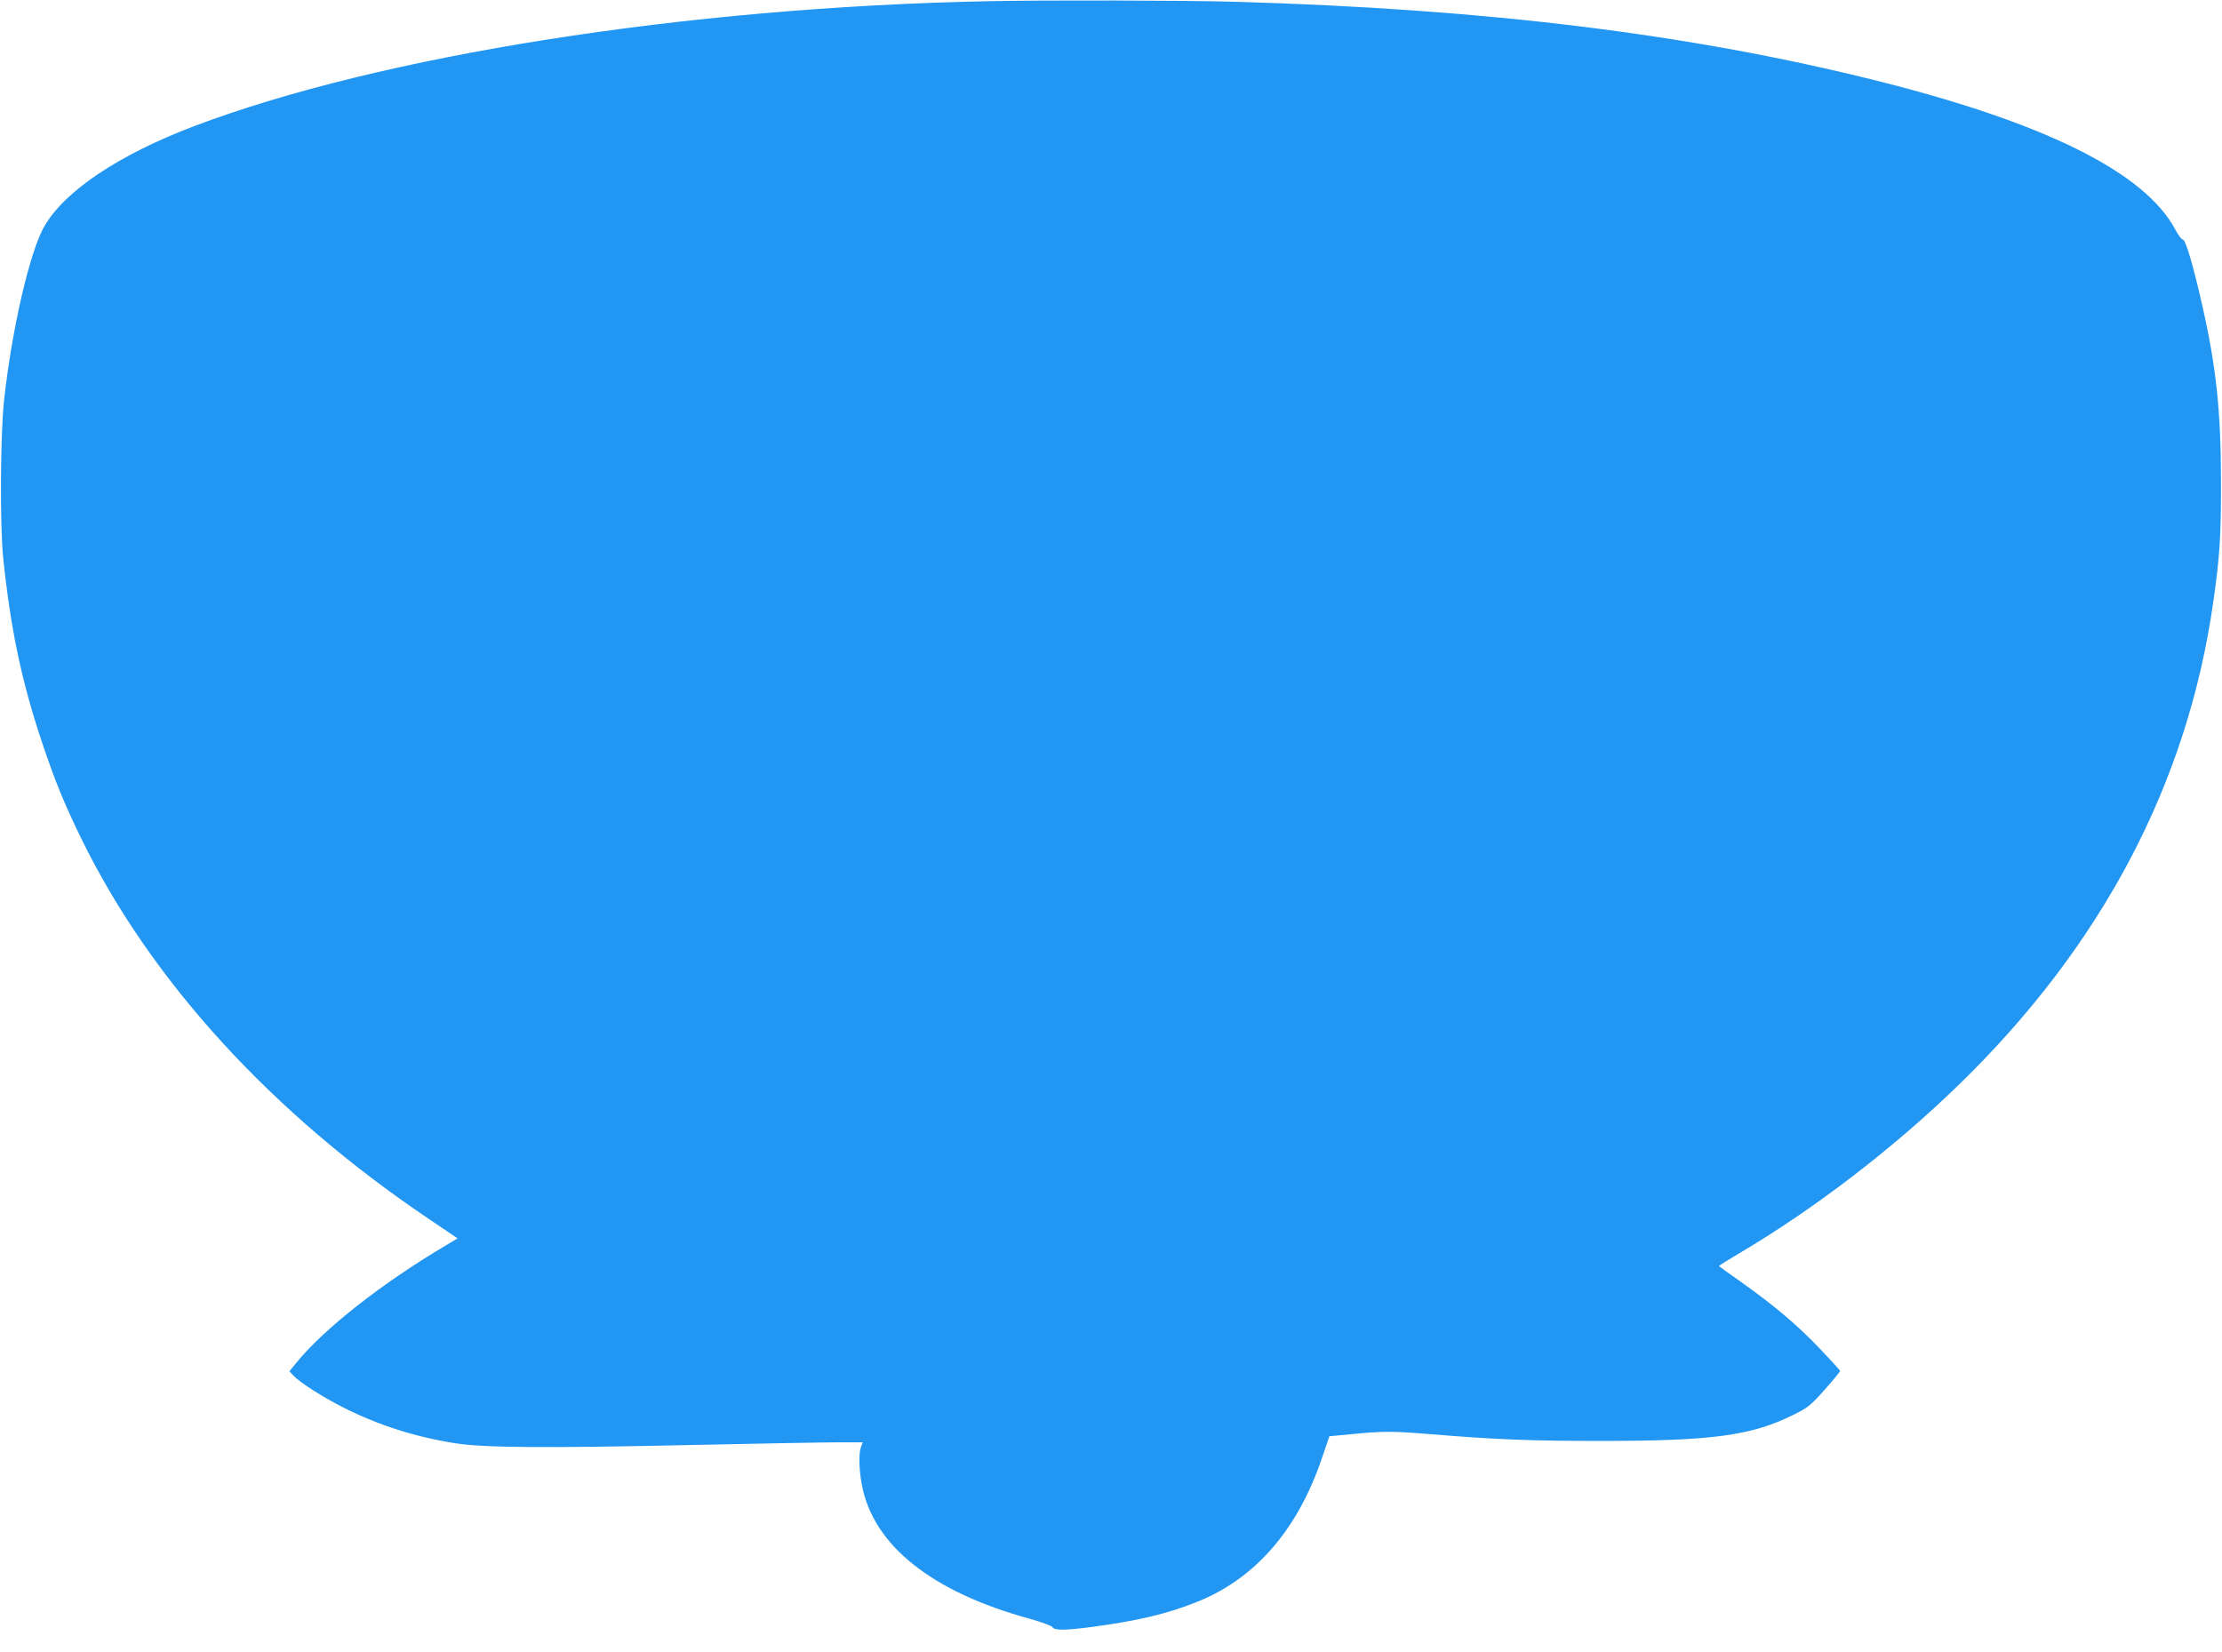
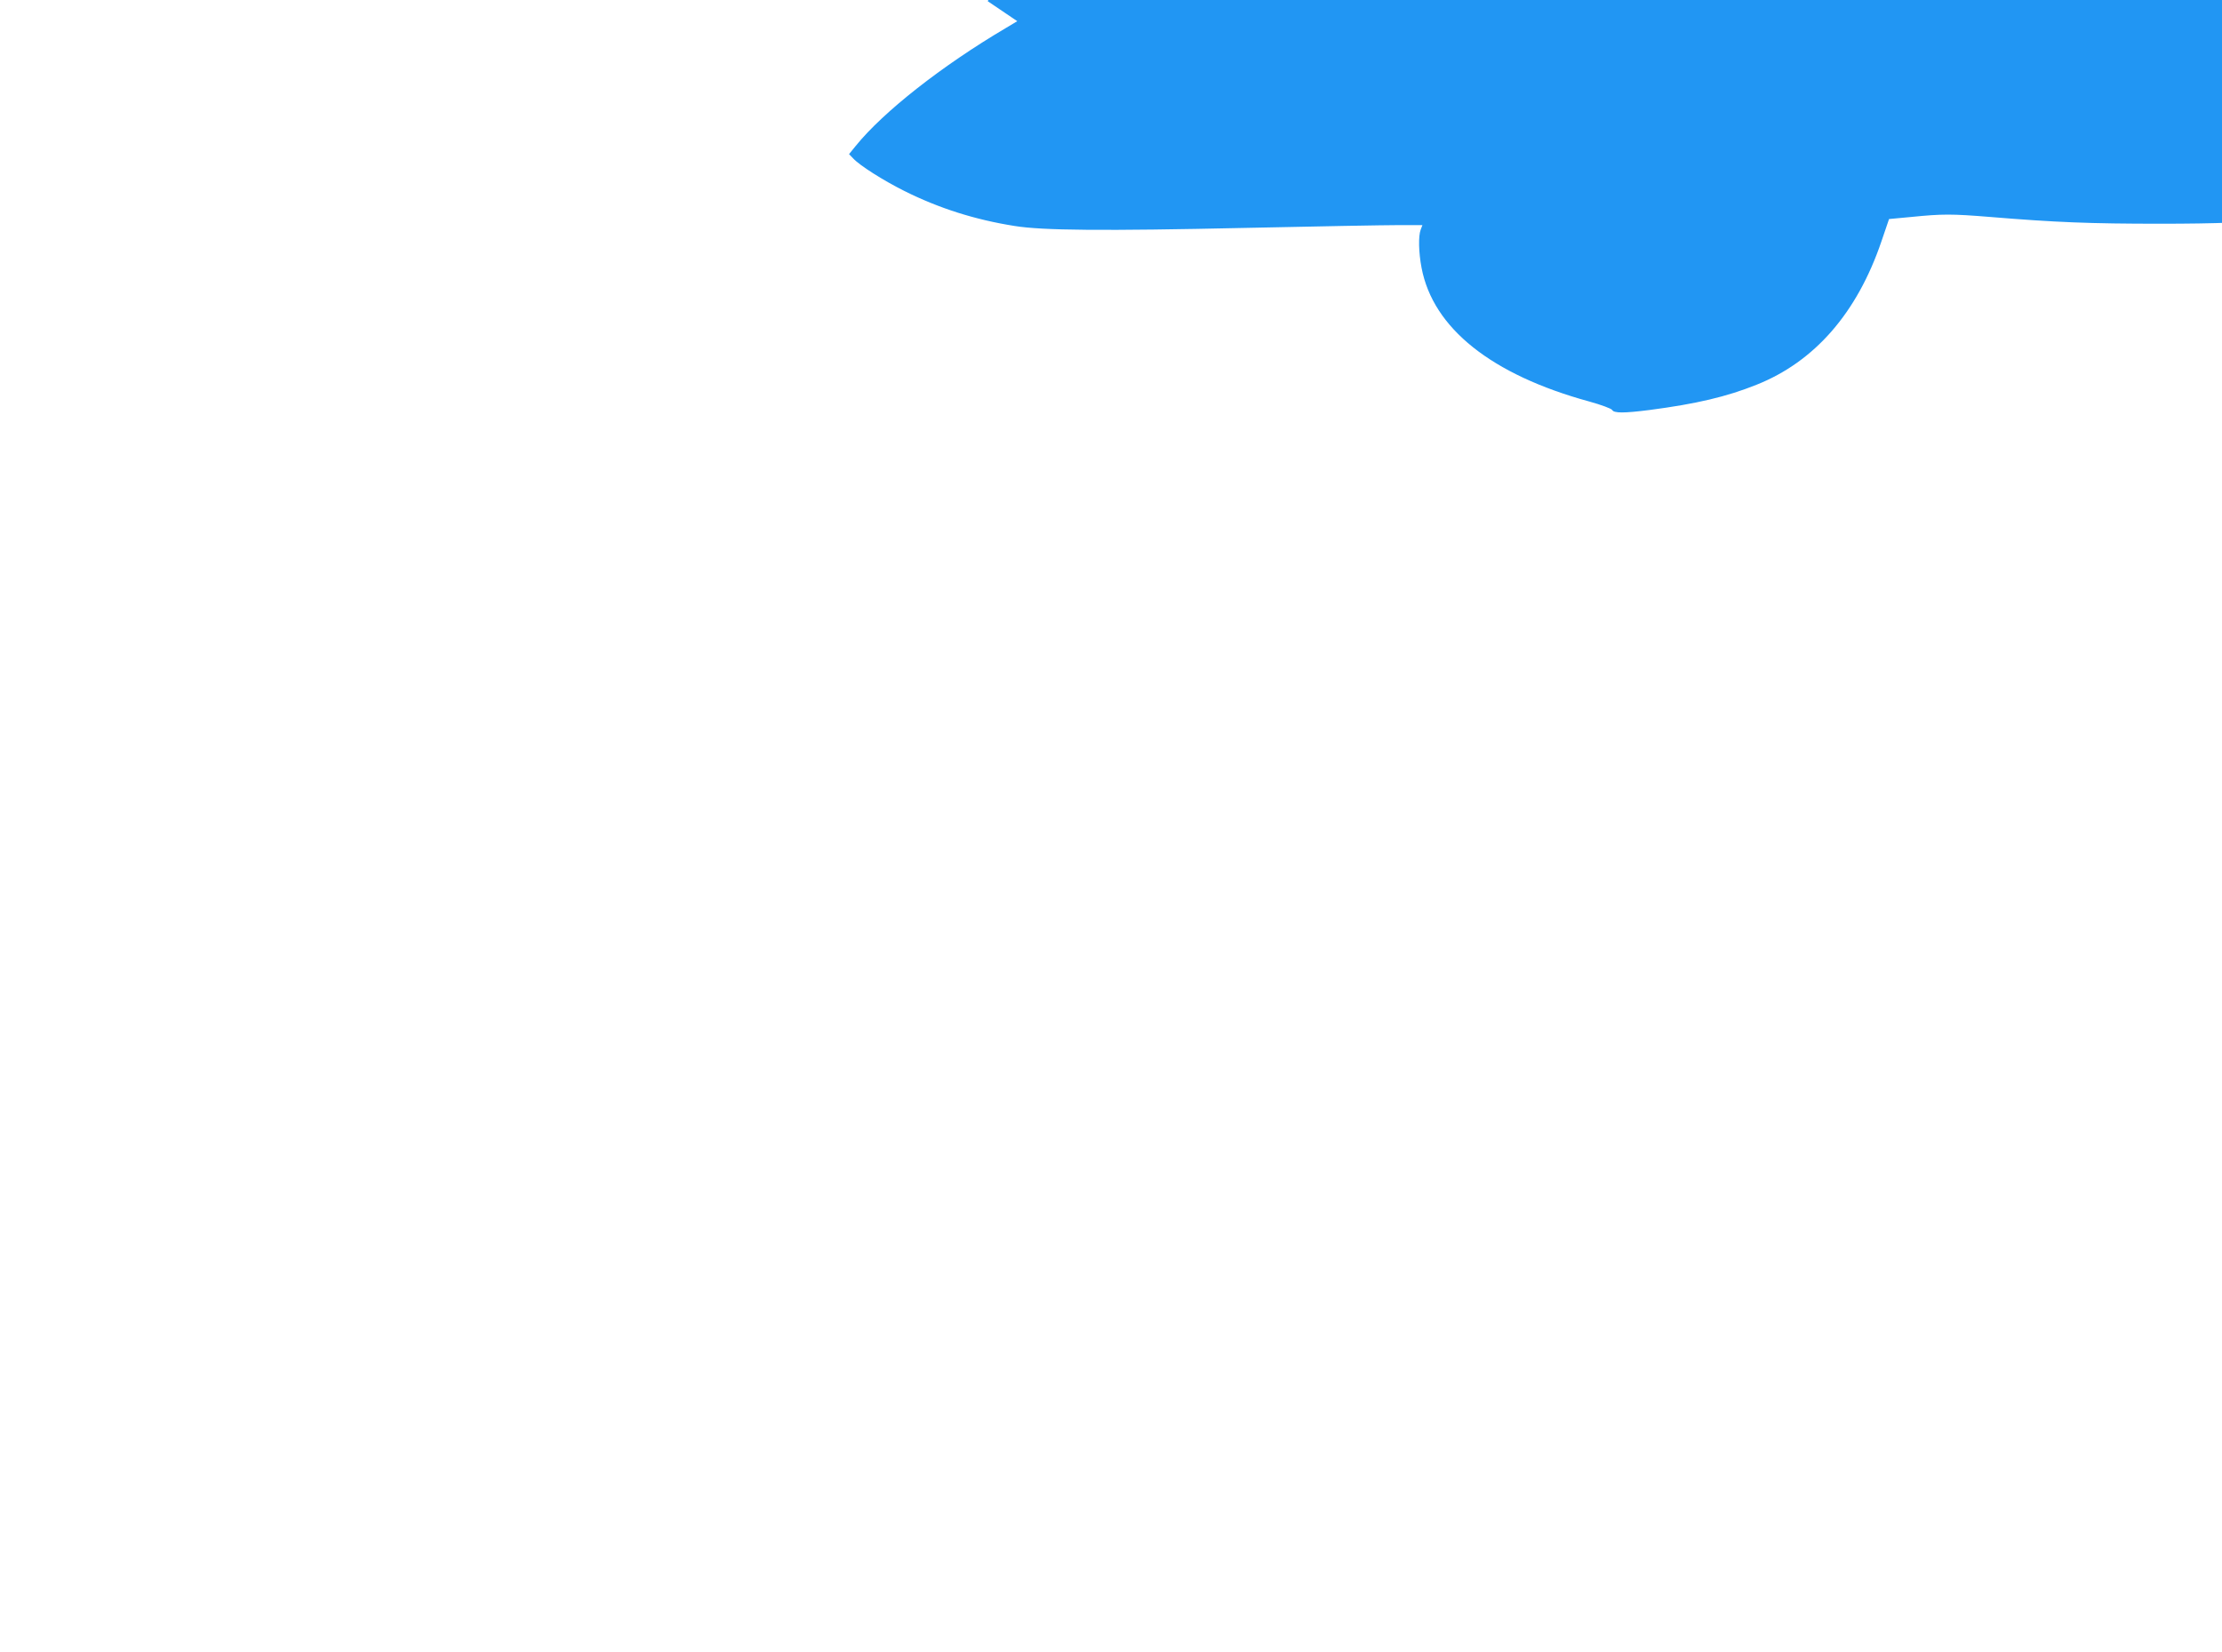
<svg xmlns="http://www.w3.org/2000/svg" version="1.0" width="1280pt" height="952pt" viewBox="0 0 1280 952" preserveAspectRatio="xMidYMid meet">
  <g transform="translate(0,952) scale(0.1,-0.1)" fill="#2196f3" stroke="none">
-     <path d="M5690 9513 c-1740 -35 -3499 -313 -4575 -721 -428 -163 -738 -369 -858 -573 -83 -141 -187 -585 -233 -1000 -22 -192 -25 -720 -6 -909 42 -408 105 -710 222 -1061 76 -227 128 -355 230 -564 400 -816 1093 -1576 1996 -2185 l170 -115 -65 -39 c-371 -219 -706 -483 -865 -679 l-39 -48 24 -25 c38 -41 174 -127 294 -187 200 -100 408 -166 636 -202 160 -26 510 -29 1334 -11 407 9 802 16 877 16 l138 0 -10 -26 c-14 -37 -12 -131 5 -220 66 -348 403 -616 965 -770 69 -19 128 -41 133 -49 10 -19 68 -19 217 0 267 35 442 76 614 145 335 133 580 414 720 826 l44 129 128 12 c180 18 232 18 454 0 374 -31 578 -39 980 -39 640 0 868 30 1108 149 86 42 101 54 183 146 49 55 89 104 89 108 0 4 -53 62 -117 129 -133 139 -259 245 -448 380 -71 50 -131 93 -133 95 -2 2 51 35 117 74 436 258 891 607 1270 976 820 799 1311 1730 1460 2772 38 263 46 383 45 703 0 401 -28 662 -109 1016 -52 230 -95 374 -111 374 -7 0 -27 27 -44 59 -175 327 -746 612 -1715 855 -1077 270 -2247 414 -3705 456 -293 8 -1083 10 -1420 3z" />
+     <path d="M5690 9513 l170 -115 -65 -39 c-371 -219 -706 -483 -865 -679 l-39 -48 24 -25 c38 -41 174 -127 294 -187 200 -100 408 -166 636 -202 160 -26 510 -29 1334 -11 407 9 802 16 877 16 l138 0 -10 -26 c-14 -37 -12 -131 5 -220 66 -348 403 -616 965 -770 69 -19 128 -41 133 -49 10 -19 68 -19 217 0 267 35 442 76 614 145 335 133 580 414 720 826 l44 129 128 12 c180 18 232 18 454 0 374 -31 578 -39 980 -39 640 0 868 30 1108 149 86 42 101 54 183 146 49 55 89 104 89 108 0 4 -53 62 -117 129 -133 139 -259 245 -448 380 -71 50 -131 93 -133 95 -2 2 51 35 117 74 436 258 891 607 1270 976 820 799 1311 1730 1460 2772 38 263 46 383 45 703 0 401 -28 662 -109 1016 -52 230 -95 374 -111 374 -7 0 -27 27 -44 59 -175 327 -746 612 -1715 855 -1077 270 -2247 414 -3705 456 -293 8 -1083 10 -1420 3z" />
  </g>
</svg>